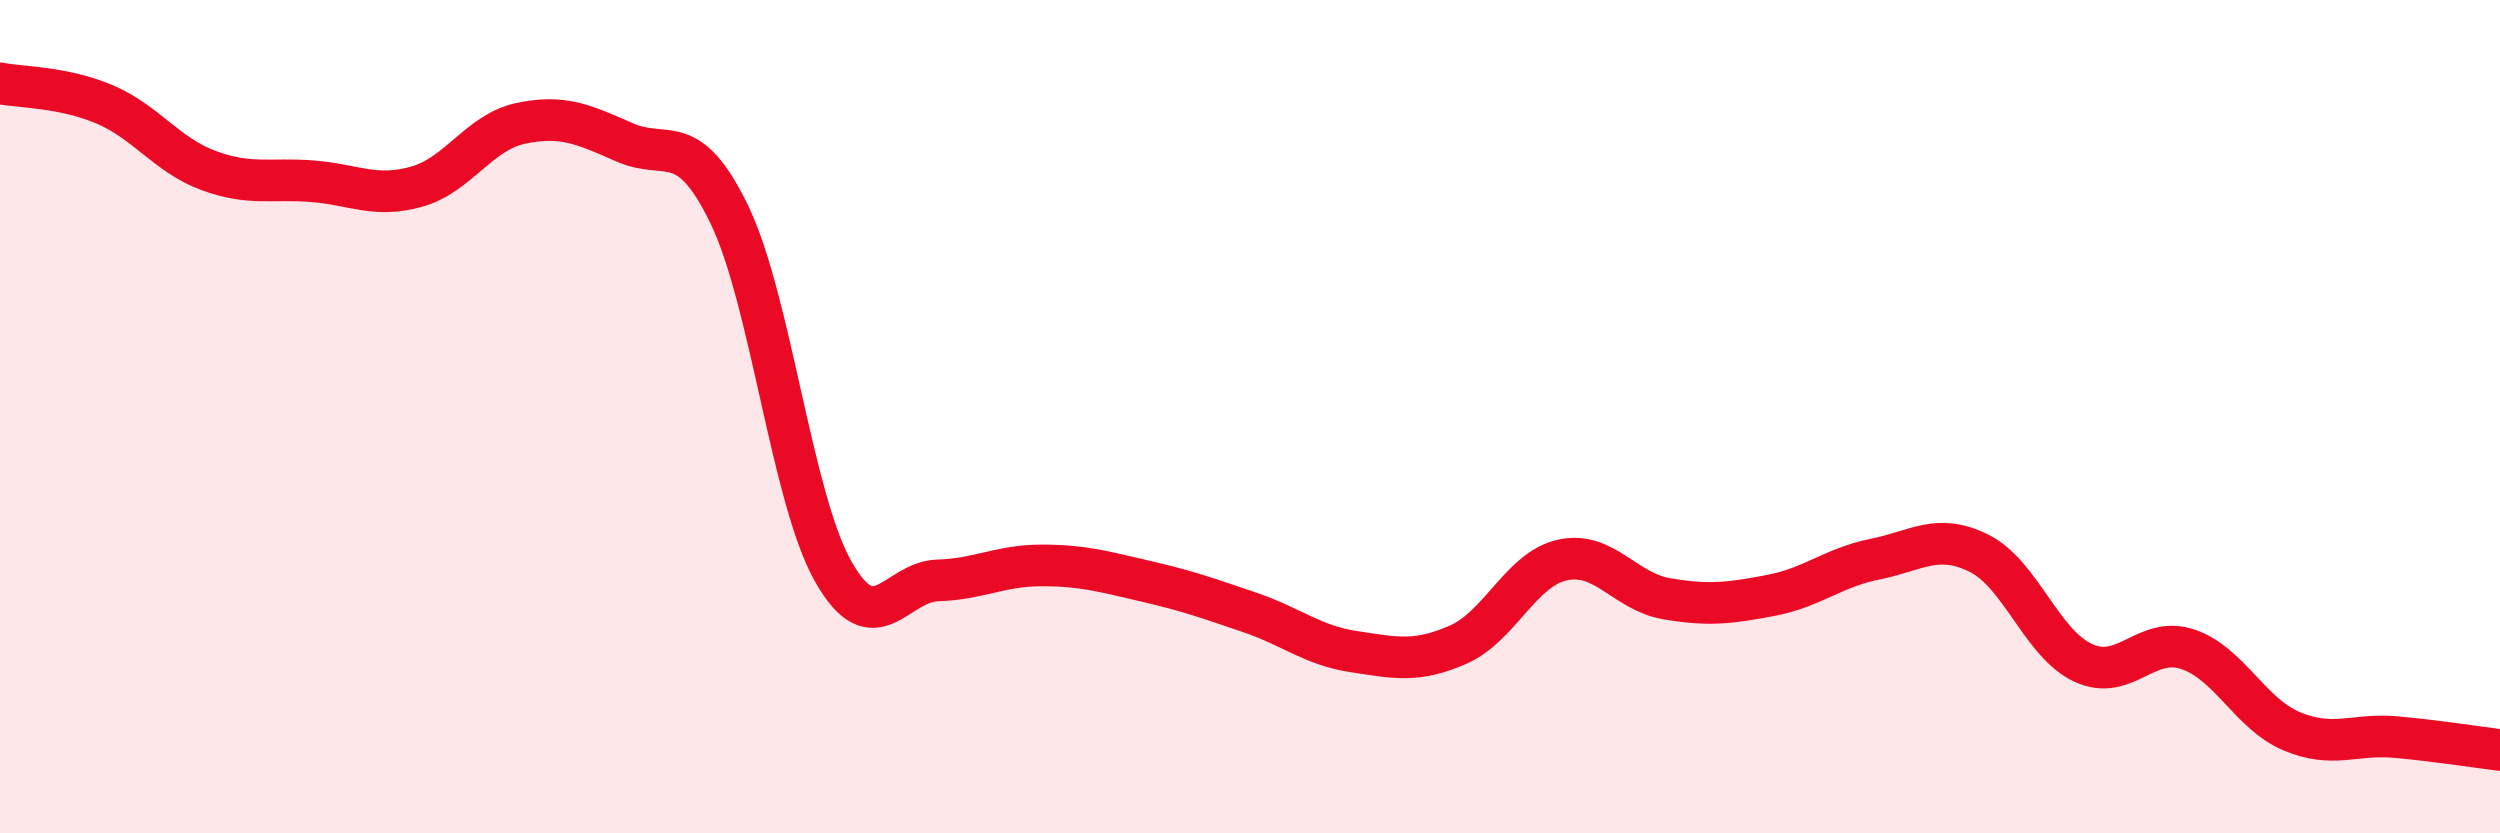
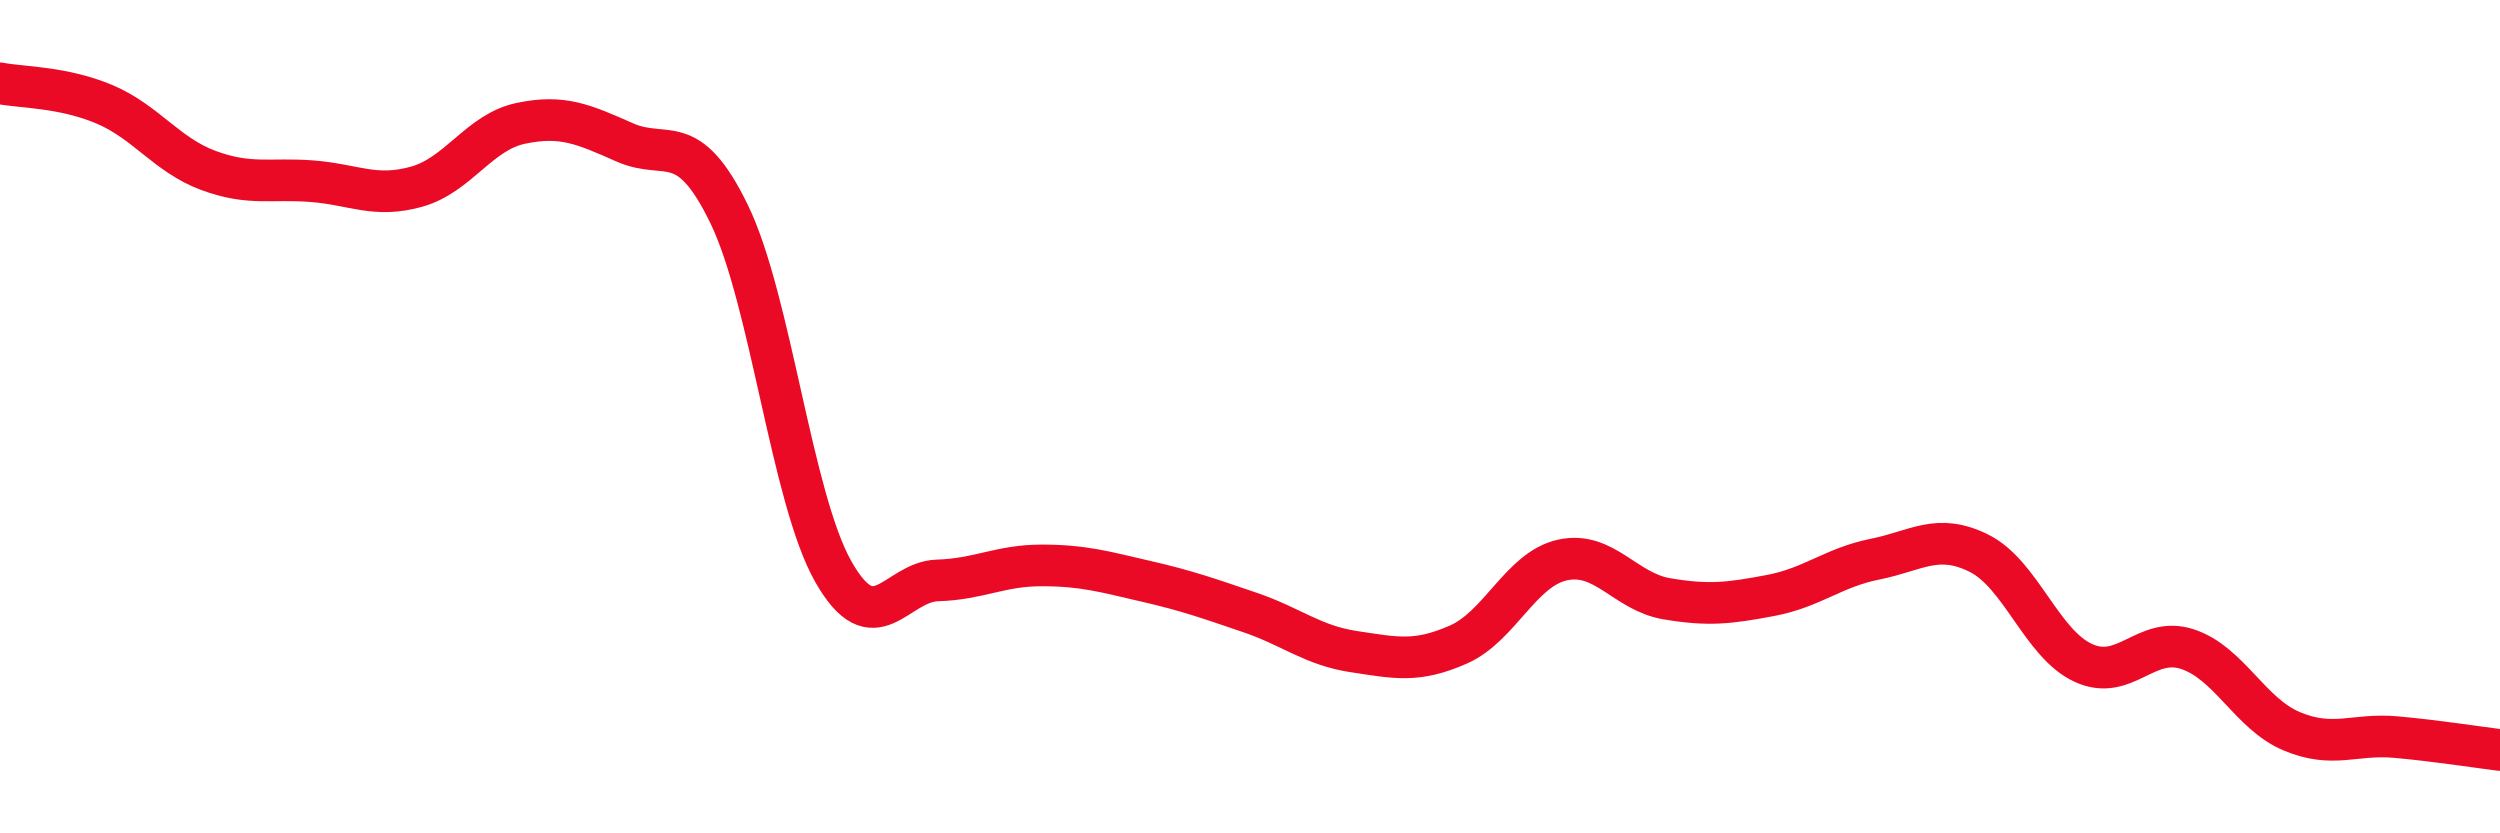
<svg xmlns="http://www.w3.org/2000/svg" width="60" height="20" viewBox="0 0 60 20">
-   <path d="M 0,2 C 0.5,2.1 1.5,2.08 2.5,2.5 C 3.5,2.92 4,3.72 5,4.09 C 6,4.46 6.5,4.27 7.5,4.35 C 8.5,4.43 9,4.76 10,4.48 C 11,4.2 11.5,3.17 12.5,2.96 C 13.5,2.75 14,2.98 15,3.42 C 16,3.86 16.5,3.08 17.5,5.14 C 18.5,7.2 19,11.96 20,13.72 C 21,15.48 21.5,13.96 22.5,13.93 C 23.5,13.9 24,13.57 25,13.57 C 26,13.57 26.5,13.72 27.5,13.95 C 28.5,14.18 29,14.36 30,14.7 C 31,15.04 31.5,15.49 32.5,15.64 C 33.5,15.79 34,15.91 35,15.47 C 36,15.03 36.5,13.66 37.5,13.44 C 38.5,13.22 39,14.2 40,14.37 C 41,14.54 41.5,14.48 42.5,14.29 C 43.5,14.1 44,13.62 45,13.42 C 46,13.22 46.5,12.78 47.5,13.28 C 48.5,13.78 49,15.45 50,15.91 C 51,16.37 51.5,15.25 52.5,15.58 C 53.5,15.91 54,17.13 55,17.55 C 56,17.97 56.5,17.6 57.5,17.69 C 58.5,17.78 59.5,17.94 60,18L60 20L0 20Z" fill="#EB0A25" opacity="0.1" stroke-linecap="round" stroke-linejoin="round" />
  <path d="M 0,2 C 0.5,2.1 1.5,2.08 2.5,2.5 C 3.5,2.92 4,3.72 5,4.09 C 6,4.46 6.5,4.27 7.5,4.35 C 8.5,4.43 9,4.76 10,4.48 C 11,4.2 11.5,3.17 12.5,2.96 C 13.5,2.75 14,2.98 15,3.42 C 16,3.86 16.5,3.08 17.5,5.14 C 18.5,7.2 19,11.96 20,13.72 C 21,15.48 21.5,13.96 22.5,13.93 C 23.5,13.9 24,13.57 25,13.57 C 26,13.57 26.5,13.72 27.5,13.95 C 28.5,14.18 29,14.36 30,14.7 C 31,15.04 31.5,15.49 32.5,15.64 C 33.5,15.79 34,15.91 35,15.47 C 36,15.03 36.5,13.66 37.5,13.44 C 38.5,13.22 39,14.2 40,14.37 C 41,14.54 41.5,14.48 42.5,14.29 C 43.5,14.1 44,13.62 45,13.42 C 46,13.22 46.5,12.78 47.5,13.28 C 48.5,13.78 49,15.45 50,15.91 C 51,16.37 51.5,15.25 52.5,15.58 C 53.5,15.91 54,17.13 55,17.55 C 56,17.97 56.5,17.6 57.5,17.69 C 58.5,17.78 59.5,17.94 60,18" stroke="#EB0A25" stroke-width="1" fill="none" stroke-linecap="round" stroke-linejoin="round" />
</svg>